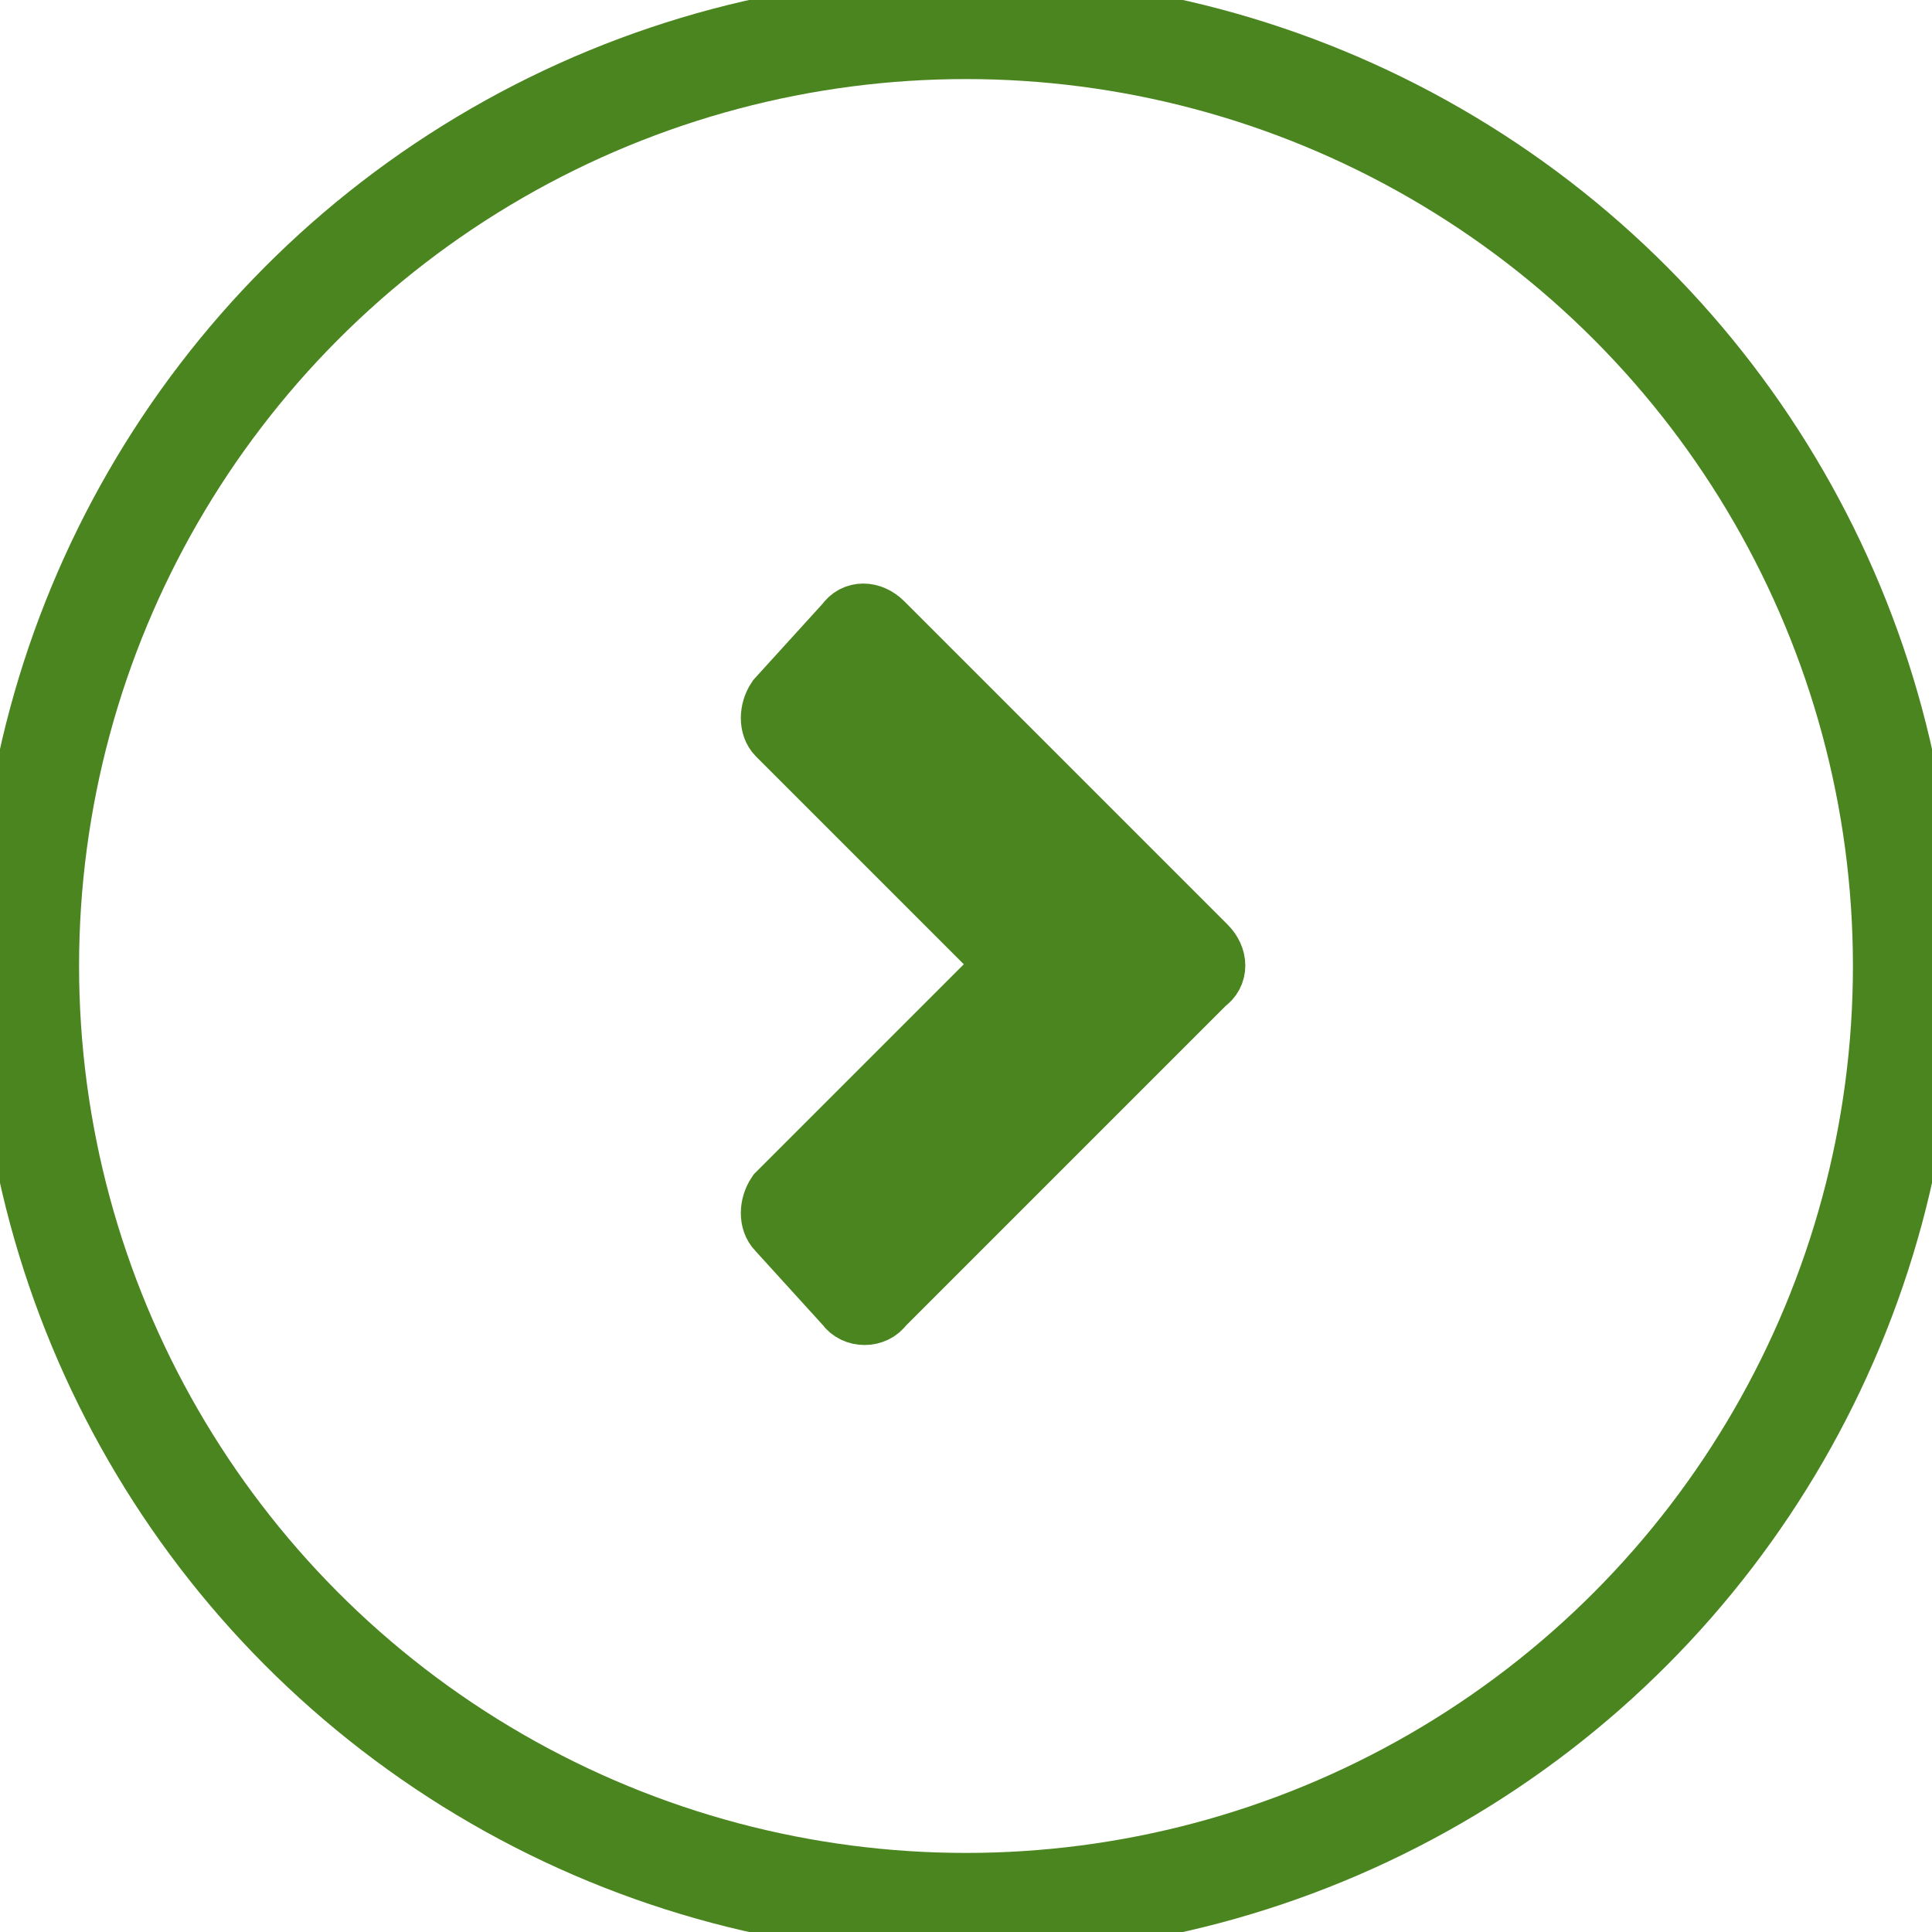
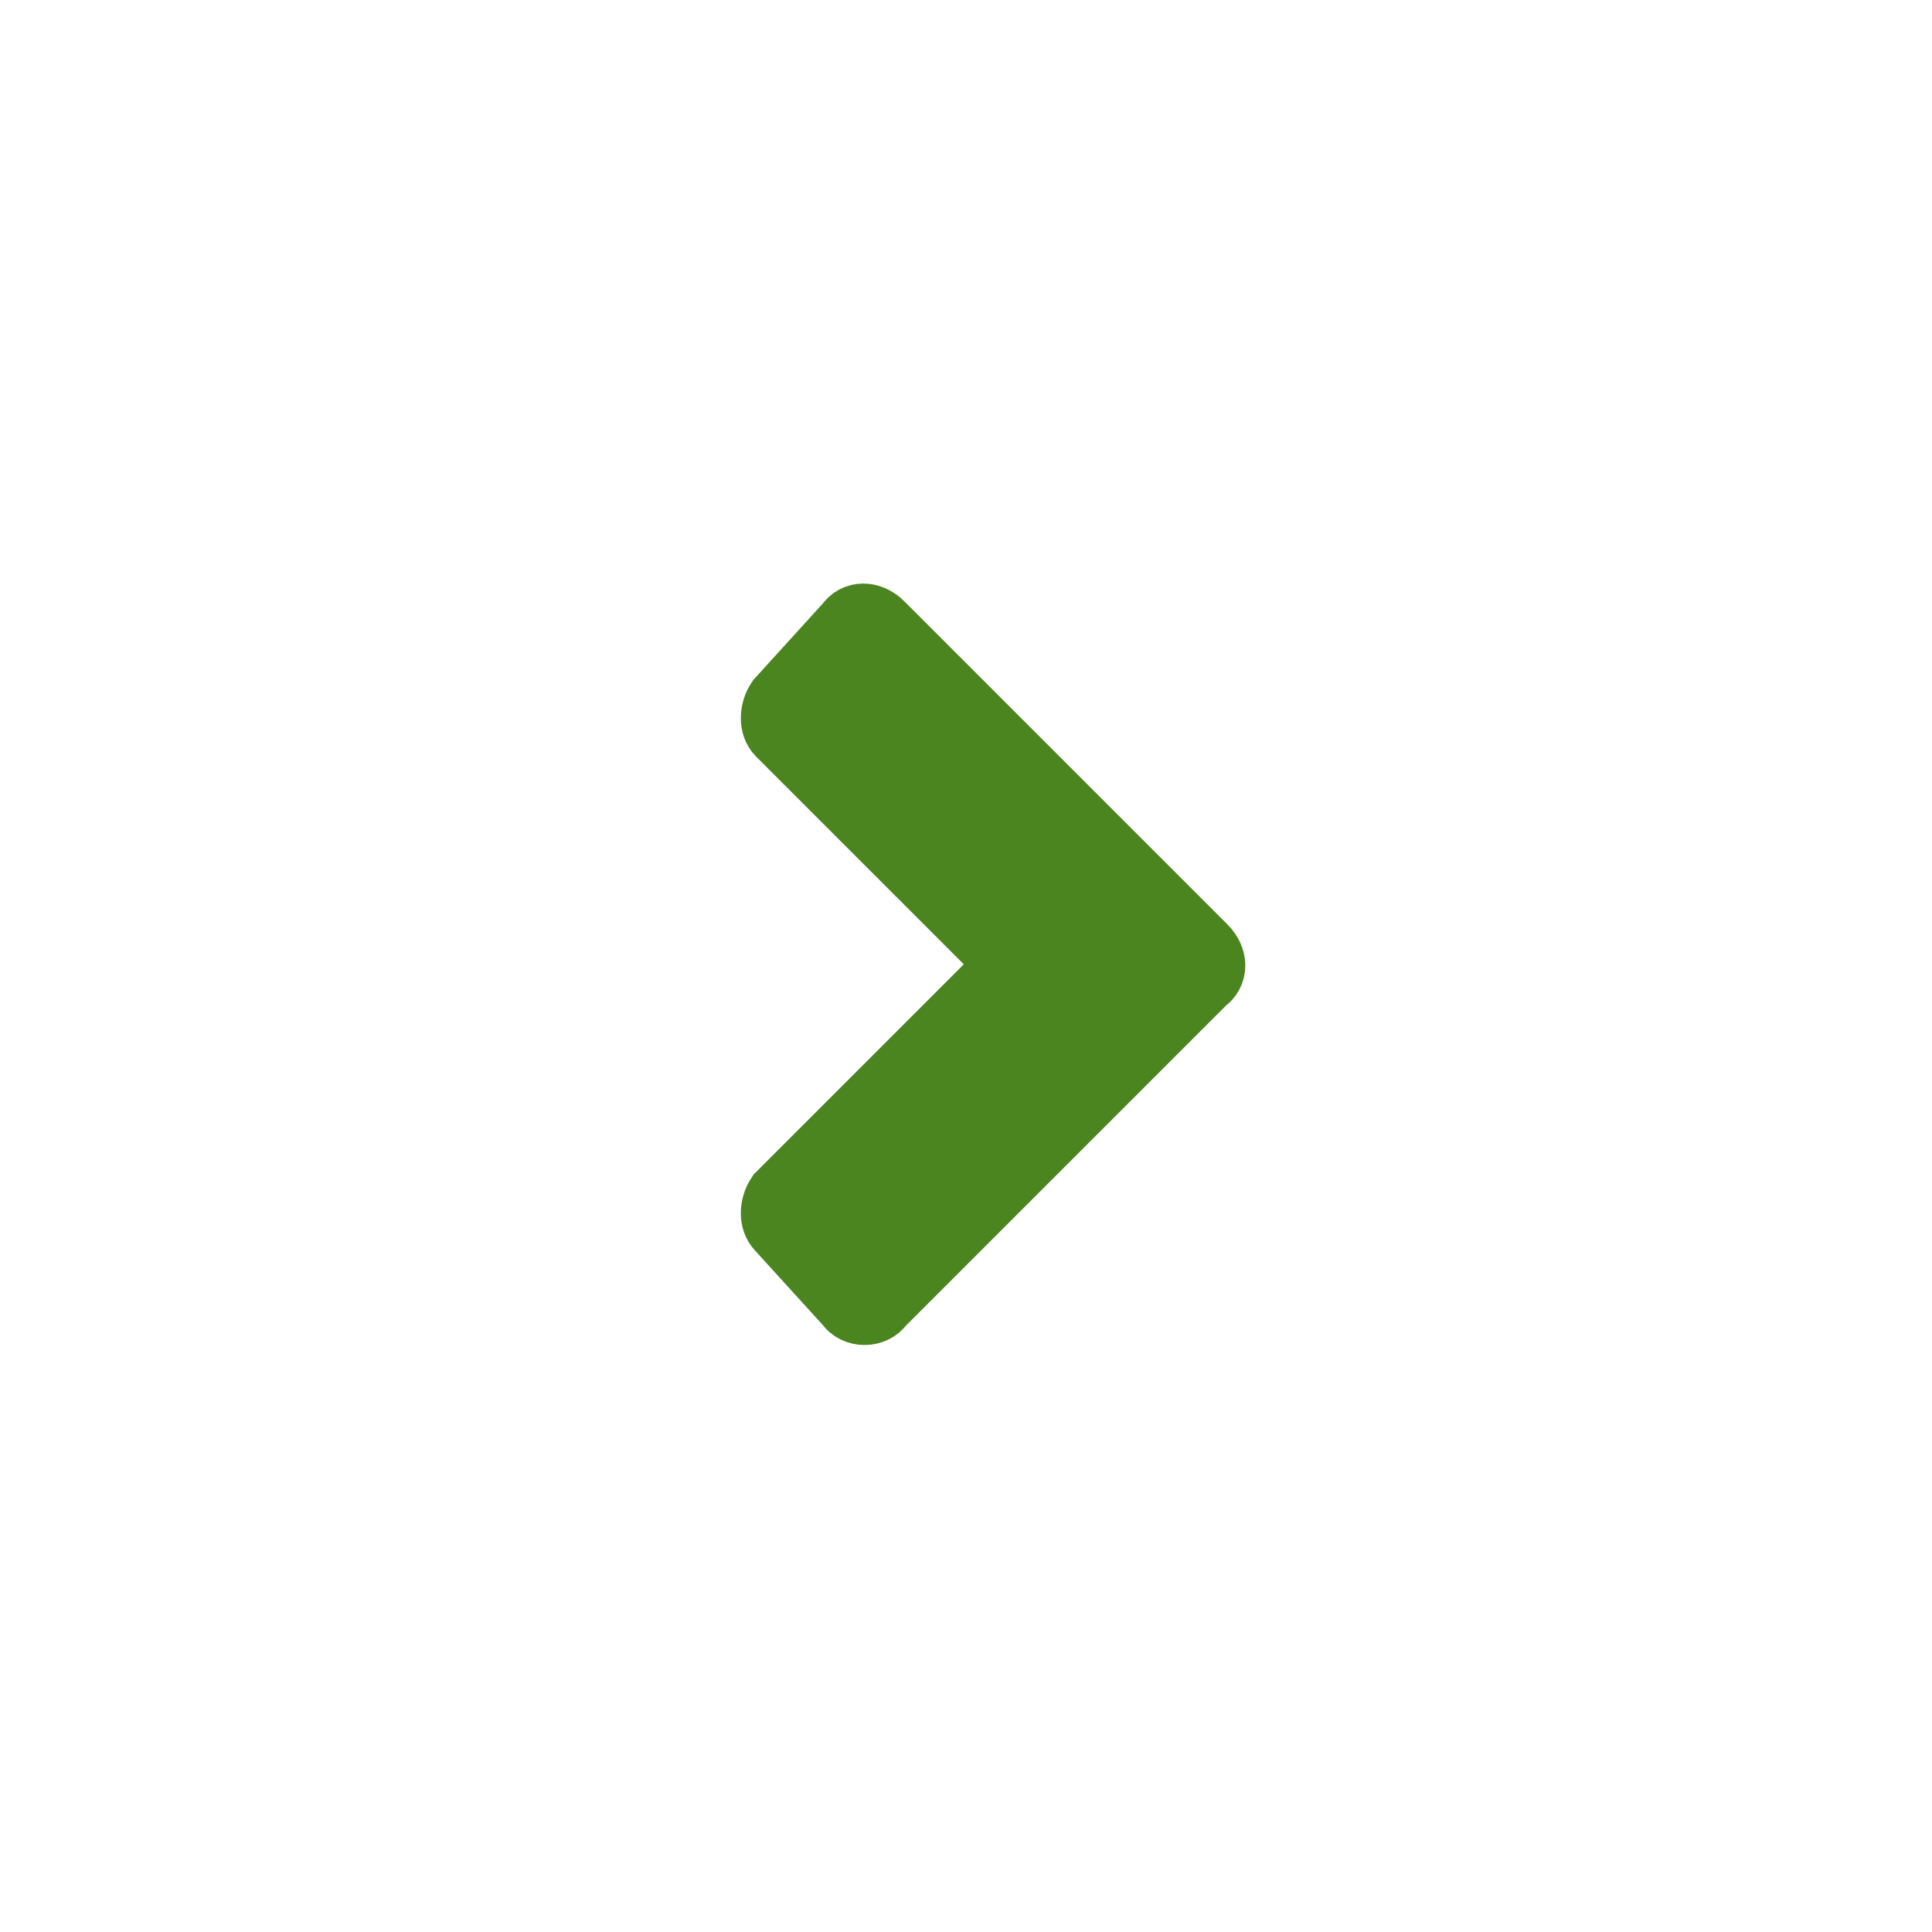
<svg xmlns="http://www.w3.org/2000/svg" version="1.1" id="Layer_1" x="0px" y="0px" viewBox="0 0 56.2 56.2" style="enable-background:new 0 0 56.2 56.2;" xml:space="preserve">
  <style type="text/css">
	.st0{fill:none;stroke:#4A851F;stroke-width:3;stroke-miterlimit:10;}
	.st1{fill:#4A851F;stroke:#4A851F;stroke-width:2;stroke-miterlimit:10;}
</style>
  <title>Asset 9</title>
  <g>
    <g id="Layer_1-2">
-       <circle class="st0" cx="28.1" cy="28.1" r="27.3" />
      <path class="st1" d="M35,27.6l-9.4-9.4c-0.3-0.3-0.7-0.3-0.9,0l0,0l-2,2.2c-0.2,0.3-0.2,0.7,0,0.9l6.3,6.3c0.3,0.3,0.3,0.7,0,0.9    l-6.3,6.3c-0.2,0.3-0.2,0.7,0,0.9l2,2.2c0.2,0.3,0.7,0.3,0.9,0l0,0l9.4-9.4C35.3,28.3,35.3,27.9,35,27.6z" />
    </g>
  </g>
</svg>